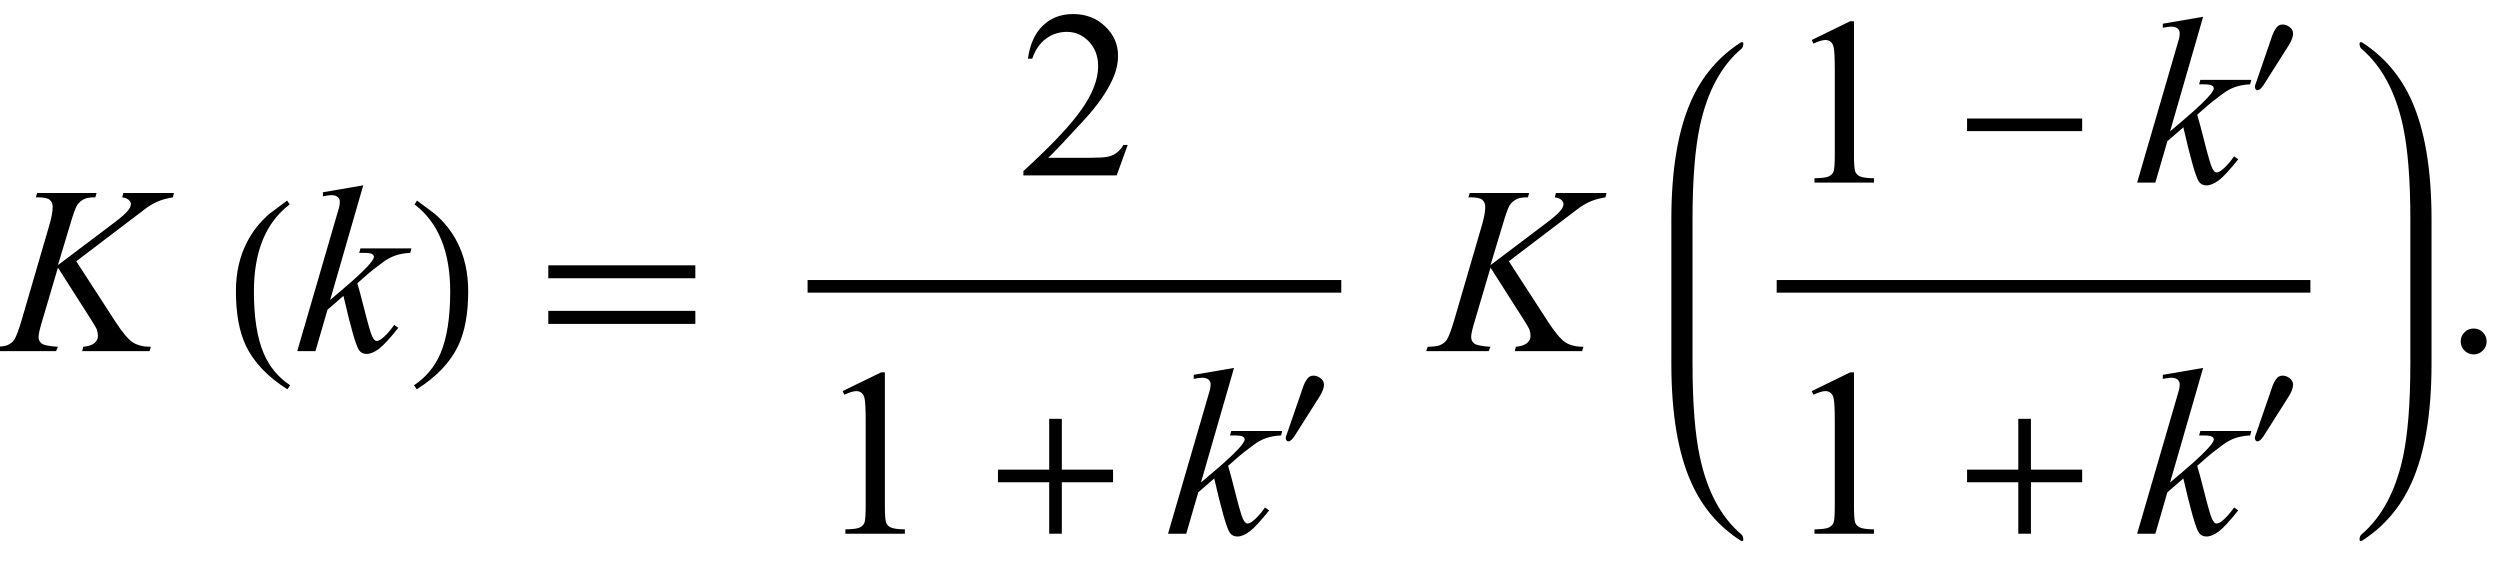
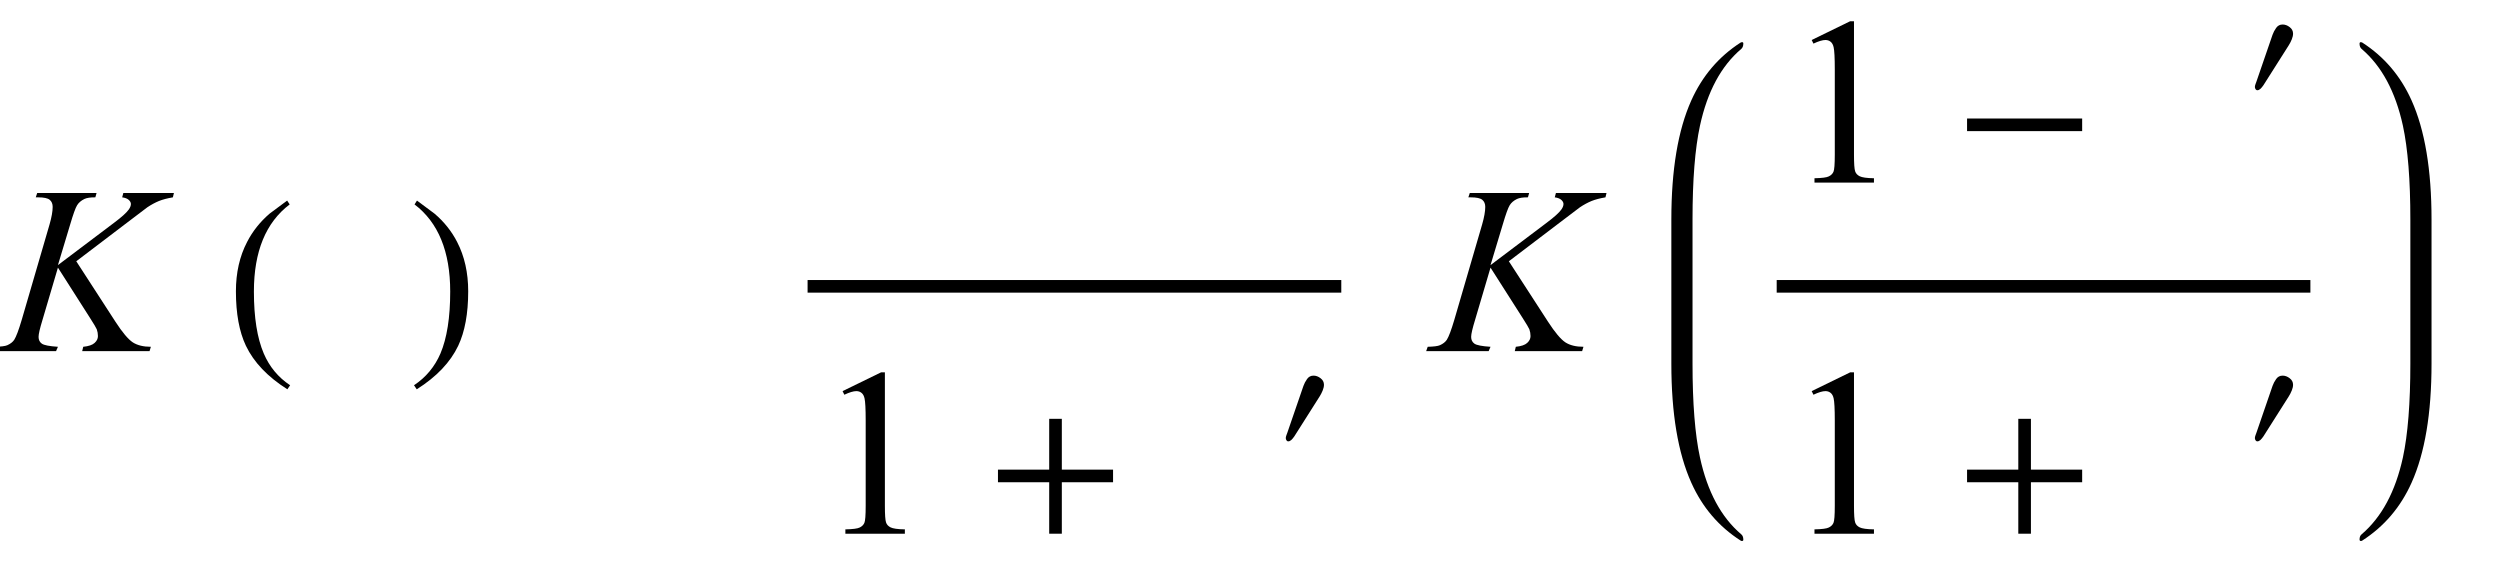
<svg xmlns="http://www.w3.org/2000/svg" xmlns:xlink="http://www.w3.org/1999/xlink" viewBox="0 0 178 40" version="1.1">
  <defs>
    <g>
      <symbol overflow="visible" id="glyph0-0">
-         <path style="stroke:none;" d="M 2.359 0 L 2.359 -10.625 L 10.859 -10.625 L 10.859 0 Z M 2.625 -0.266 L 10.594 -0.266 L 10.594 -10.359 L 2.625 -10.359 Z M 2.625 -0.266 " />
-       </symbol>
+         </symbol>
      <symbol overflow="visible" id="glyph0-1">
        <path style="stroke:none;" d="M 5.43 -6.398 L 8.219 -2.094 C 8.715 -1.328 9.129 -0.84 9.453 -0.625 C 9.781 -0.414 10.211 -0.309 10.742 -0.309 L 10.648 0 L 5.852 0 L 5.926 -0.309 C 6.309 -0.348 6.578 -0.438 6.734 -0.582 C 6.895 -0.727 6.973 -0.887 6.973 -1.07 C 6.973 -1.238 6.945 -1.398 6.891 -1.551 C 6.844 -1.664 6.684 -1.934 6.406 -2.367 L 4.125 -5.945 L 3.023 -2.215 C 2.84 -1.617 2.746 -1.219 2.746 -1.012 C 2.746 -0.801 2.824 -0.641 2.98 -0.531 C 3.137 -0.422 3.516 -0.348 4.125 -0.309 L 3.992 0 L -0.457 0 L -0.348 -0.309 C 0.082 -0.32 0.375 -0.355 0.523 -0.422 C 0.746 -0.523 0.906 -0.648 1.012 -0.805 C 1.156 -1.031 1.332 -1.504 1.543 -2.215 L 3.527 -9.016 C 3.676 -9.535 3.75 -9.953 3.75 -10.27 C 3.75 -10.488 3.68 -10.656 3.539 -10.773 C 3.398 -10.891 3.125 -10.949 2.715 -10.949 L 2.547 -10.949 L 2.648 -11.258 L 6.875 -11.258 L 6.789 -10.949 C 6.441 -10.953 6.18 -10.914 6.008 -10.832 C 5.77 -10.715 5.598 -10.566 5.488 -10.383 C 5.375 -10.203 5.211 -9.746 4.996 -9.016 L 4.125 -6.125 L 8.125 -9.141 C 8.656 -9.539 9.008 -9.852 9.172 -10.086 C 9.273 -10.23 9.32 -10.359 9.32 -10.477 C 9.32 -10.574 9.27 -10.672 9.168 -10.766 C 9.066 -10.859 8.91 -10.922 8.699 -10.949 L 8.781 -11.258 L 12.383 -11.258 L 12.309 -10.949 C 11.918 -10.883 11.586 -10.797 11.316 -10.688 C 11.051 -10.578 10.773 -10.43 10.492 -10.242 C 10.41 -10.188 9.871 -9.777 8.875 -9.016 Z M 5.43 -6.398 " />
      </symbol>
      <symbol overflow="visible" id="glyph0-2">
-         <path style="stroke:none;" d="M 4.863 -11.805 L 2.508 -3.645 L 3.453 -4.449 C 4.488 -5.324 5.16 -5.973 5.469 -6.391 C 5.57 -6.531 5.621 -6.637 5.621 -6.707 C 5.621 -6.758 5.602 -6.805 5.57 -6.848 C 5.535 -6.891 5.473 -6.93 5.375 -6.957 C 5.277 -6.984 5.109 -6.996 4.863 -6.996 L 4.574 -6.996 L 4.664 -7.312 L 8.293 -7.312 L 8.211 -6.996 C 7.797 -6.977 7.438 -6.91 7.133 -6.801 C 6.832 -6.695 6.539 -6.535 6.258 -6.324 C 5.699 -5.91 5.332 -5.621 5.156 -5.461 L 4.441 -4.832 C 4.562 -4.434 4.711 -3.875 4.891 -3.164 C 5.188 -1.98 5.391 -1.277 5.496 -1.055 C 5.602 -0.832 5.707 -0.723 5.82 -0.723 C 5.914 -0.723 6.023 -0.77 6.152 -0.863 C 6.438 -1.074 6.746 -1.41 7.07 -1.867 L 7.363 -1.66 C 6.758 -0.902 6.297 -0.402 5.977 -0.16 C 5.656 0.078 5.363 0.199 5.098 0.199 C 4.863 0.199 4.684 0.109 4.559 -0.074 C 4.336 -0.402 3.969 -1.688 3.453 -3.934 L 2.316 -2.945 L 1.461 0 L 0.164 0 L 2.922 -9.473 L 3.156 -10.277 C 3.184 -10.414 3.195 -10.535 3.195 -10.641 C 3.195 -10.773 3.145 -10.887 3.043 -10.973 C 2.941 -11.062 2.793 -11.105 2.598 -11.105 C 2.469 -11.105 2.27 -11.078 1.992 -11.023 L 1.992 -11.312 Z M 4.863 -11.805 " />
-       </symbol>
+         </symbol>
      <symbol overflow="visible" id="glyph1-0">
        <path style="stroke:none;" d="M 1 0 L 1 -12.797 L 7 -12.797 L 7 0 Z M 2 -1 L 6 -1 L 6 -11.797 L 2 -11.797 Z M 2 -1 " />
      </symbol>
      <symbol overflow="visible" id="glyph1-1">
        <path style="stroke:none;" d="M 4.656 2.43 L 4.461 2.719 C 3.055 1.828 2.07 0.793 1.508 -0.383 C 1.035 -1.383 0.797 -2.676 0.797 -4.258 C 0.797 -5.582 1.062 -6.754 1.594 -7.773 C 1.984 -8.535 2.52 -9.207 3.195 -9.789 C 3.613 -10.102 4.027 -10.41 4.445 -10.719 L 4.625 -10.445 C 2.926 -9.16 2.078 -7.09 2.078 -4.242 C 2.078 -2.395 2.312 -0.922 2.781 0.172 C 3.184 1.113 3.809 1.867 4.656 2.43 Z M 4.656 2.43 " />
      </symbol>
      <symbol overflow="visible" id="glyph1-2">
        <path style="stroke:none;" d="M 4.336 -4.258 C 4.336 -2.676 4.098 -1.383 3.625 -0.383 C 3.066 0.793 2.082 1.828 0.672 2.719 L 0.477 2.43 C 1.324 1.867 1.953 1.113 2.359 0.172 C 2.824 -0.922 3.055 -2.395 3.055 -4.242 C 3.055 -7.09 2.207 -9.16 0.516 -10.445 L 0.688 -10.719 C 1.105 -10.41 1.52 -10.102 1.938 -9.789 C 2.621 -9.207 3.156 -8.535 3.547 -7.773 C 4.074 -6.754 4.336 -5.582 4.336 -4.258 Z M 4.336 -4.258 " />
      </symbol>
      <symbol overflow="visible" id="glyph1-3">
-         <path style="stroke:none;" d="M 11.508 -5.188 L 1.039 -5.188 L 1.039 -6.109 L 11.508 -6.109 Z M 11.508 -1.938 L 1.039 -1.938 L 1.039 -2.867 L 11.508 -2.867 Z M 11.508 -1.938 " />
-       </symbol>
+         </symbol>
      <symbol overflow="visible" id="glyph1-4">
        <path style="stroke:none;" d="M 9.25 -3.664 L 5.602 -3.664 L 5.602 0 L 4.703 0 L 4.703 -3.664 L 1.055 -3.664 L 1.055 -4.562 L 4.703 -4.562 L 4.703 -8.18 L 5.602 -8.18 L 5.602 -4.562 L 9.25 -4.562 Z M 9.25 -3.664 " />
      </symbol>
      <symbol overflow="visible" id="glyph1-5">
        <path style="stroke:none;" d="M 9.25 -3.664 L 1.055 -3.664 L 1.055 -4.562 L 9.25 -4.562 Z M 9.25 -3.664 " />
      </symbol>
      <symbol overflow="visible" id="glyph2-0">
        <path style="stroke:none;" d="M 2.359 0 L 2.359 -10.625 L 10.859 -10.625 L 10.859 0 Z M 2.625 -0.266 L 10.594 -0.266 L 10.594 -10.359 L 2.625 -10.359 Z M 2.625 -0.266 " />
      </symbol>
      <symbol overflow="visible" id="glyph2-1">
-         <path style="stroke:none;" d="M 7.793 -2.168 L 7.008 0 L 0.367 0 L 0.367 -0.309 C 2.32 -2.09 3.695 -3.543 4.492 -4.672 C 5.289 -5.801 5.688 -6.836 5.688 -7.77 C 5.688 -8.484 5.469 -9.07 5.031 -9.531 C 4.594 -9.988 4.07 -10.219 3.461 -10.219 C 2.906 -10.219 2.41 -10.055 1.973 -9.734 C 1.531 -9.41 1.207 -8.934 0.996 -8.309 L 0.688 -8.309 C 0.828 -9.332 1.184 -10.117 1.754 -10.668 C 2.328 -11.215 3.043 -11.488 3.902 -11.488 C 4.816 -11.488 5.578 -11.195 6.188 -10.609 C 6.801 -10.023 7.105 -9.328 7.105 -8.531 C 7.105 -7.961 6.973 -7.395 6.707 -6.824 C 6.297 -5.926 5.633 -4.977 4.715 -3.977 C 3.336 -2.473 2.477 -1.562 2.133 -1.254 L 5.07 -1.254 C 5.668 -1.254 6.09 -1.277 6.328 -1.32 C 6.57 -1.363 6.789 -1.453 6.98 -1.59 C 7.176 -1.727 7.344 -1.918 7.488 -2.168 Z M 7.793 -2.168 " />
-       </symbol>
+         </symbol>
      <symbol overflow="visible" id="glyph2-2">
        <path style="stroke:none;" d="M 1.992 -10.152 L 4.73 -11.488 L 5.004 -11.488 L 5.004 -1.984 C 5.004 -1.352 5.031 -0.961 5.086 -0.805 C 5.137 -0.648 5.246 -0.531 5.414 -0.449 C 5.578 -0.367 5.914 -0.316 6.426 -0.309 L 6.426 0 L 2.191 0 L 2.191 -0.309 C 2.723 -0.32 3.066 -0.363 3.219 -0.445 C 3.375 -0.523 3.484 -0.633 3.543 -0.77 C 3.605 -0.902 3.637 -1.309 3.637 -1.984 L 3.637 -8.059 C 3.637 -8.879 3.609 -9.406 3.555 -9.637 C 3.516 -9.812 3.445 -9.945 3.34 -10.027 C 3.238 -10.109 3.117 -10.152 2.973 -10.152 C 2.766 -10.152 2.48 -10.066 2.117 -9.895 Z M 1.992 -10.152 " />
      </symbol>
      <symbol overflow="visible" id="glyph2-3">
-         <path style="stroke:none;" d="M 2.125 -1.609 C 2.387 -1.609 2.605 -1.52 2.781 -1.34 C 2.957 -1.16 3.047 -0.945 3.047 -0.688 C 3.047 -0.434 2.957 -0.219 2.777 -0.039 C 2.598 0.141 2.379 0.234 2.125 0.234 C 1.871 0.234 1.652 0.141 1.473 -0.039 C 1.293 -0.219 1.203 -0.434 1.203 -0.688 C 1.203 -0.949 1.293 -1.168 1.473 -1.344 C 1.652 -1.523 1.871 -1.609 2.125 -1.609 Z M 2.125 -1.609 " />
-       </symbol>
+         </symbol>
      <symbol overflow="visible" id="glyph3-0">
-         <path style="stroke:none;" d="M 0.688 0 L 0.688 -8.797 L 4.812 -8.797 L 4.812 0 Z M 1.375 -0.688 L 4.125 -0.688 L 4.125 -8.109 L 1.375 -8.109 Z M 1.375 -0.688 " />
+         <path style="stroke:none;" d="M 0.688 0 L 0.688 -8.797 L 4.812 -8.797 L 4.812 0 Z L 4.125 -0.688 L 4.125 -8.109 L 1.375 -8.109 Z M 1.375 -0.688 " />
      </symbol>
      <symbol overflow="visible" id="glyph3-1">
        <path style="stroke:none;" d="M 3.266 -4.523 C 3.266 -4.398 3.234 -4.262 3.176 -4.117 C 3.117 -3.973 3.047 -3.832 2.961 -3.695 L 1.156 -0.848 C 1.082 -0.742 1.012 -0.656 0.941 -0.59 C 0.867 -0.527 0.797 -0.492 0.727 -0.492 C 0.668 -0.492 0.625 -0.52 0.594 -0.57 C 0.562 -0.625 0.547 -0.676 0.547 -0.727 C 0.547 -0.781 0.562 -0.844 0.59 -0.922 C 0.617 -1 0.645 -1.066 0.66 -1.113 L 1.805 -4.441 C 1.863 -4.605 1.949 -4.77 2.062 -4.93 C 2.176 -5.09 2.328 -5.172 2.52 -5.172 C 2.695 -5.172 2.863 -5.113 3.023 -4.988 C 3.184 -4.867 3.266 -4.711 3.266 -4.523 Z M 3.266 -4.523 " />
      </symbol>
    </g>
  </defs>
  <g id="surface298833">
    <g style="fill:rgb(0%,0%,0%);fill-opacity:1;">
      <use xlink:href="#glyph0-1" x="0" y="25" />
    </g>
    <g style="fill:rgb(0%,0%,0%);fill-opacity:1;">
      <use xlink:href="#glyph1-1" x="16" y="25" />
    </g>
    <g style="fill:rgb(0%,0%,0%);fill-opacity:1;">
      <use xlink:href="#glyph0-2" x="21" y="25" />
    </g>
    <g style="fill:rgb(0%,0%,0%);fill-opacity:1;">
      <use xlink:href="#glyph1-2" x="29" y="25" />
    </g>
    <g style="fill:rgb(0%,0%,0%);fill-opacity:1;">
      <use xlink:href="#glyph1-3" x="38" y="25" />
    </g>
    <path style="fill:none;stroke-width:0.898;stroke-linecap:square;stroke-linejoin:miter;stroke:rgb(0%,0%,0%);stroke-opacity:1;stroke-miterlimit:10;" d="M 64.949 24.387 L 102.051 24.387 " transform="matrix(1,0,0,1,-7,-4)" />
    <g style="fill:rgb(0%,0%,0%);fill-opacity:1;">
      <use xlink:href="#glyph2-1" x="72.5" y="12.488" />
    </g>
    <g style="fill:rgb(0%,0%,0%);fill-opacity:1;">
      <use xlink:href="#glyph2-2" x="58" y="38" />
    </g>
    <g style="fill:rgb(0%,0%,0%);fill-opacity:1;">
      <use xlink:href="#glyph1-4" x="70" y="38" />
    </g>
    <g style="fill:rgb(0%,0%,0%);fill-opacity:1;">
      <use xlink:href="#glyph0-2" x="83" y="38" />
    </g>
    <g style="fill:rgb(0%,0%,0%);fill-opacity:1;">
      <use xlink:href="#glyph3-1" x="91" y="31.917" />
    </g>
    <g style="fill:rgb(0%,0%,0%);fill-opacity:1;">
      <use xlink:href="#glyph0-1" x="102" y="25" />
    </g>
    <path style=" stroke:none;fill-rule:nonzero;fill:rgb(0%,0%,0%);fill-opacity:1;" d="M 120.508 16.422 L 120.508 15.625 C 120.508 12.809 120.684 10.582 121.039 8.945 C 121.566 6.52 122.543 4.699 123.977 3.484 C 124.074 3.402 124.125 3.27 124.125 3.094 C 124.125 3.031 124.09 3 124.023 3 C 124.004 3 123.973 3.012 123.93 3.031 C 122.371 4.035 121.203 5.41 120.422 7.148 C 119.473 9.262 119 12.09 119 15.625 L 119 25.895 C 119 29.434 119.473 32.258 120.422 34.371 C 121.203 36.117 122.371 37.488 123.93 38.488 C 123.973 38.512 124.004 38.52 124.023 38.52 C 124.09 38.52 124.125 38.488 124.125 38.426 C 124.125 38.25 124.074 38.121 123.977 38.043 C 122.543 36.824 121.566 35.004 121.039 32.574 C 120.684 30.941 120.508 28.715 120.508 25.895 Z M 120.508 16.422 " />
    <path style="fill:none;stroke-width:0.898;stroke-linecap:square;stroke-linejoin:miter;stroke:rgb(0%,0%,0%);stroke-opacity:1;stroke-miterlimit:10;" d="M 133.949 24.387 L 171.051 24.387 " transform="matrix(1,0,0,1,-7,-4)" />
    <g style="fill:rgb(0%,0%,0%);fill-opacity:1;">
      <use xlink:href="#glyph2-2" x="127" y="13" />
    </g>
    <g style="fill:rgb(0%,0%,0%);fill-opacity:1;">
      <use xlink:href="#glyph1-5" x="139" y="13" />
    </g>
    <g style="fill:rgb(0%,0%,0%);fill-opacity:1;">
      <use xlink:href="#glyph0-2" x="152" y="13" />
    </g>
    <g style="fill:rgb(0%,0%,0%);fill-opacity:1;">
      <use xlink:href="#glyph3-1" x="160" y="6.917" />
    </g>
    <g style="fill:rgb(0%,0%,0%);fill-opacity:1;">
      <use xlink:href="#glyph2-2" x="127" y="38" />
    </g>
    <g style="fill:rgb(0%,0%,0%);fill-opacity:1;">
      <use xlink:href="#glyph1-4" x="139" y="38" />
    </g>
    <g style="fill:rgb(0%,0%,0%);fill-opacity:1;">
      <use xlink:href="#glyph0-2" x="152" y="38" />
    </g>
    <g style="fill:rgb(0%,0%,0%);fill-opacity:1;">
      <use xlink:href="#glyph3-1" x="160" y="31.917" />
    </g>
    <path style=" stroke:none;fill-rule:nonzero;fill:rgb(0%,0%,0%);fill-opacity:1;" d="M 173.125 16.422 L 173.125 15.625 C 173.125 12.09 172.652 9.262 171.703 7.148 C 170.922 5.41 169.754 4.035 168.195 3.031 C 168.152 3.012 168.121 3 168.102 3 C 168.035 3 168 3.035 168 3.109 C 168 3.277 168.051 3.402 168.148 3.484 C 169.574 4.699 170.555 6.52 171.086 8.945 C 171.441 10.59 171.617 12.816 171.617 15.625 L 171.617 25.895 C 171.617 28.703 171.441 30.93 171.086 32.574 C 170.555 35.004 169.574 36.824 168.148 38.043 C 168.051 38.121 168 38.246 168 38.41 C 168 38.484 168.035 38.52 168.102 38.52 C 168.121 38.52 168.152 38.512 168.195 38.488 C 169.754 37.484 170.922 36.113 171.703 34.371 C 172.652 32.258 173.125 29.434 173.125 25.895 Z M 173.125 16.422 " />
    <g style="fill:rgb(0%,0%,0%);fill-opacity:1;">
      <use xlink:href="#glyph2-3" x="174" y="25" />
    </g>
  </g>
</svg>